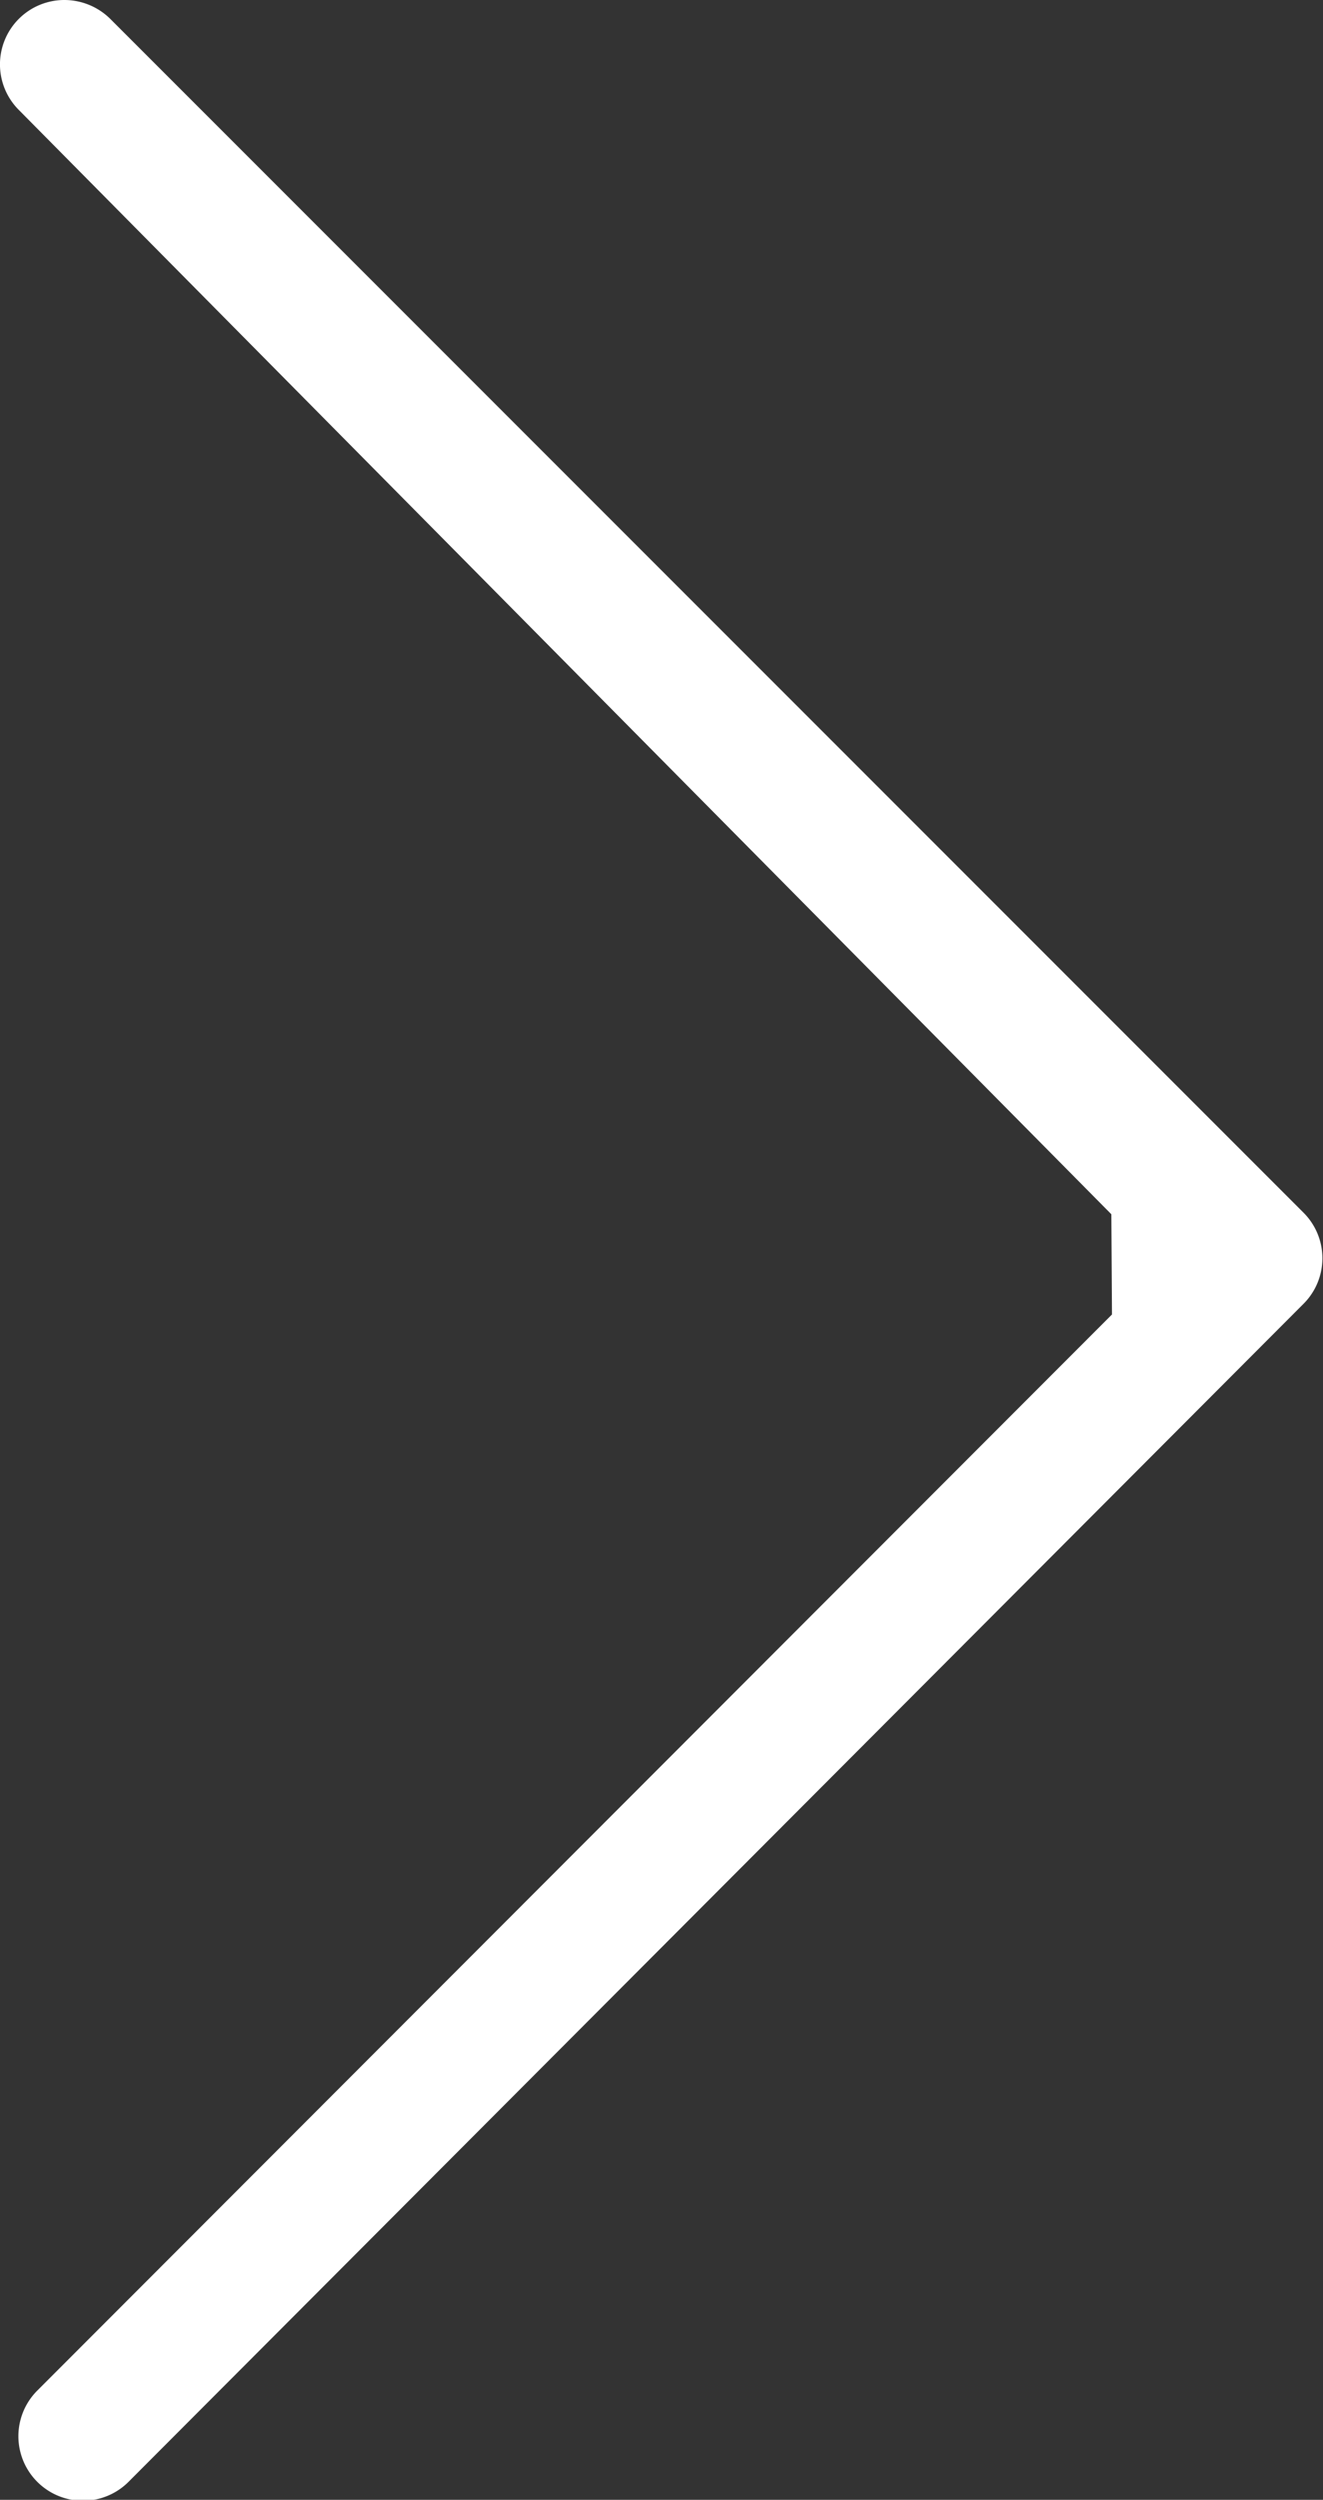
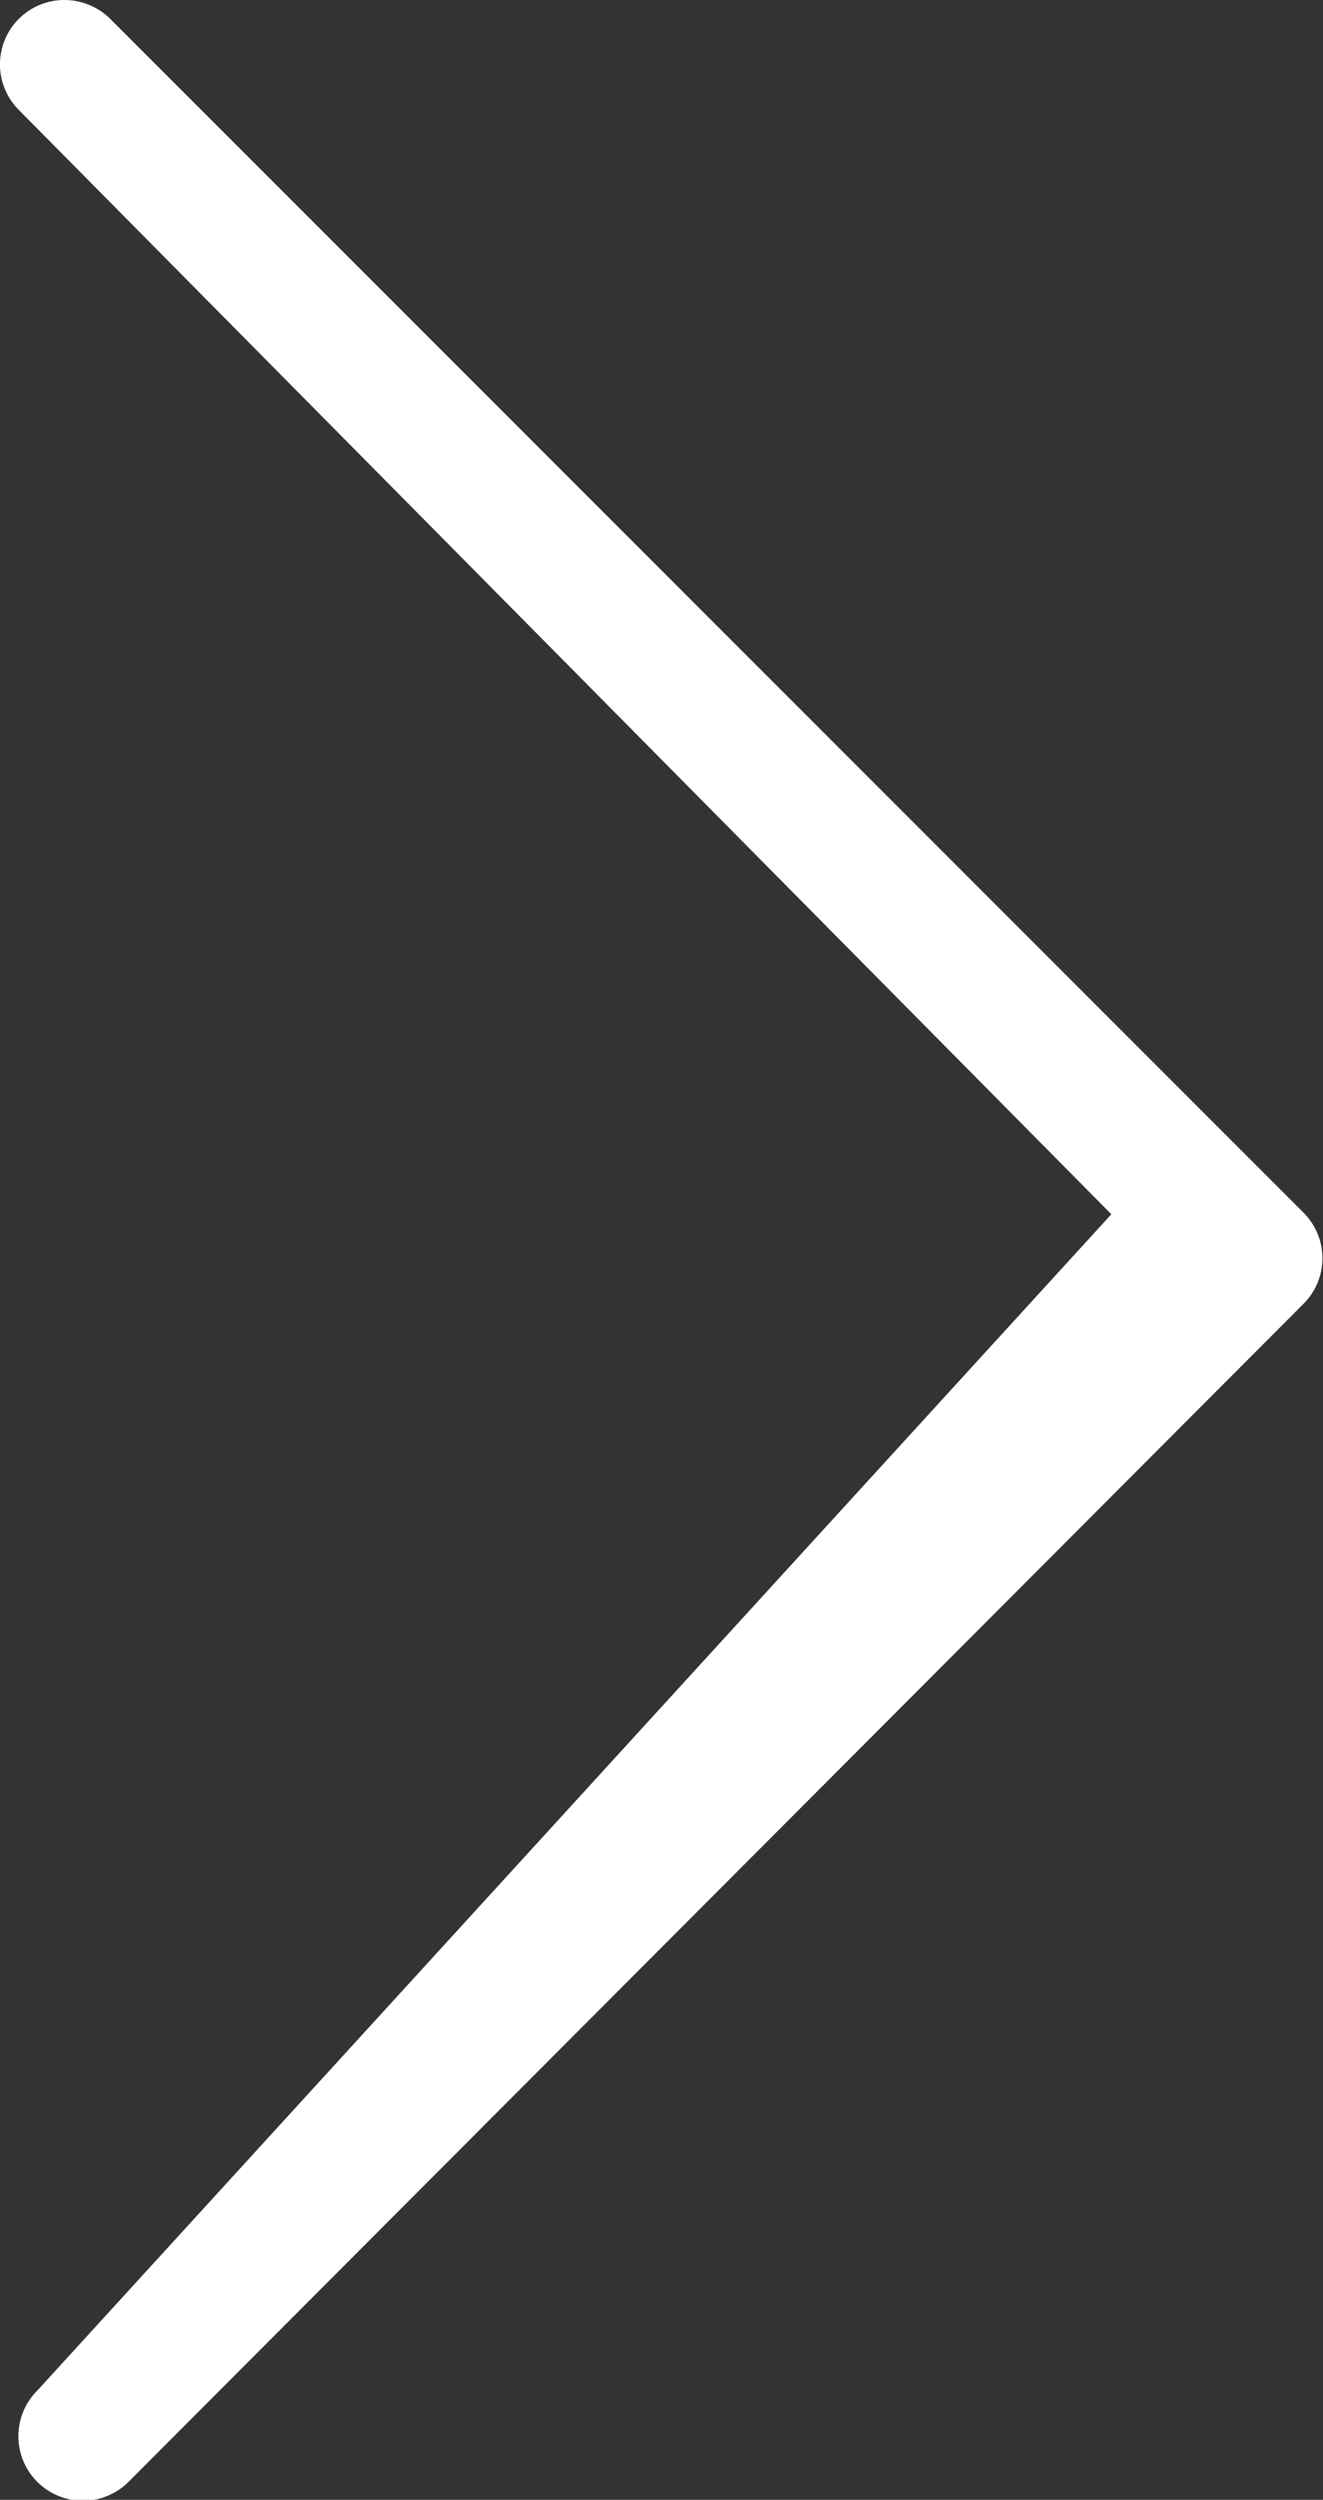
<svg xmlns="http://www.w3.org/2000/svg" viewBox="0 0 42.13 79.57">
  <rect x="0" y="0" width="42.13" height="79.57" fill="#333333" stroke="none" />
  <defs>
    <style>.cls-1{fill:#fff;}</style>
  </defs>
  <g id="Слой_2" data-name="Слой 2">
    <g id="OBJECTS">
-       <path class="cls-1" d="M35.39,38.65.6,3.5A2.05,2.05,0,0,1,2.05,0,2.08,2.08,0,0,1,3.51.6l38,38a2.05,2.05,0,0,1,0,2.9L4.09,79a2.05,2.05,0,1,1-2.9-2.91L35.41,41.84" />
+       <path class="cls-1" d="M35.39,38.65.6,3.5A2.05,2.05,0,0,1,2.05,0,2.08,2.08,0,0,1,3.51.6l38,38a2.05,2.05,0,0,1,0,2.9L4.09,79a2.05,2.05,0,1,1-2.9-2.91" />
    </g>
  </g>
</svg>